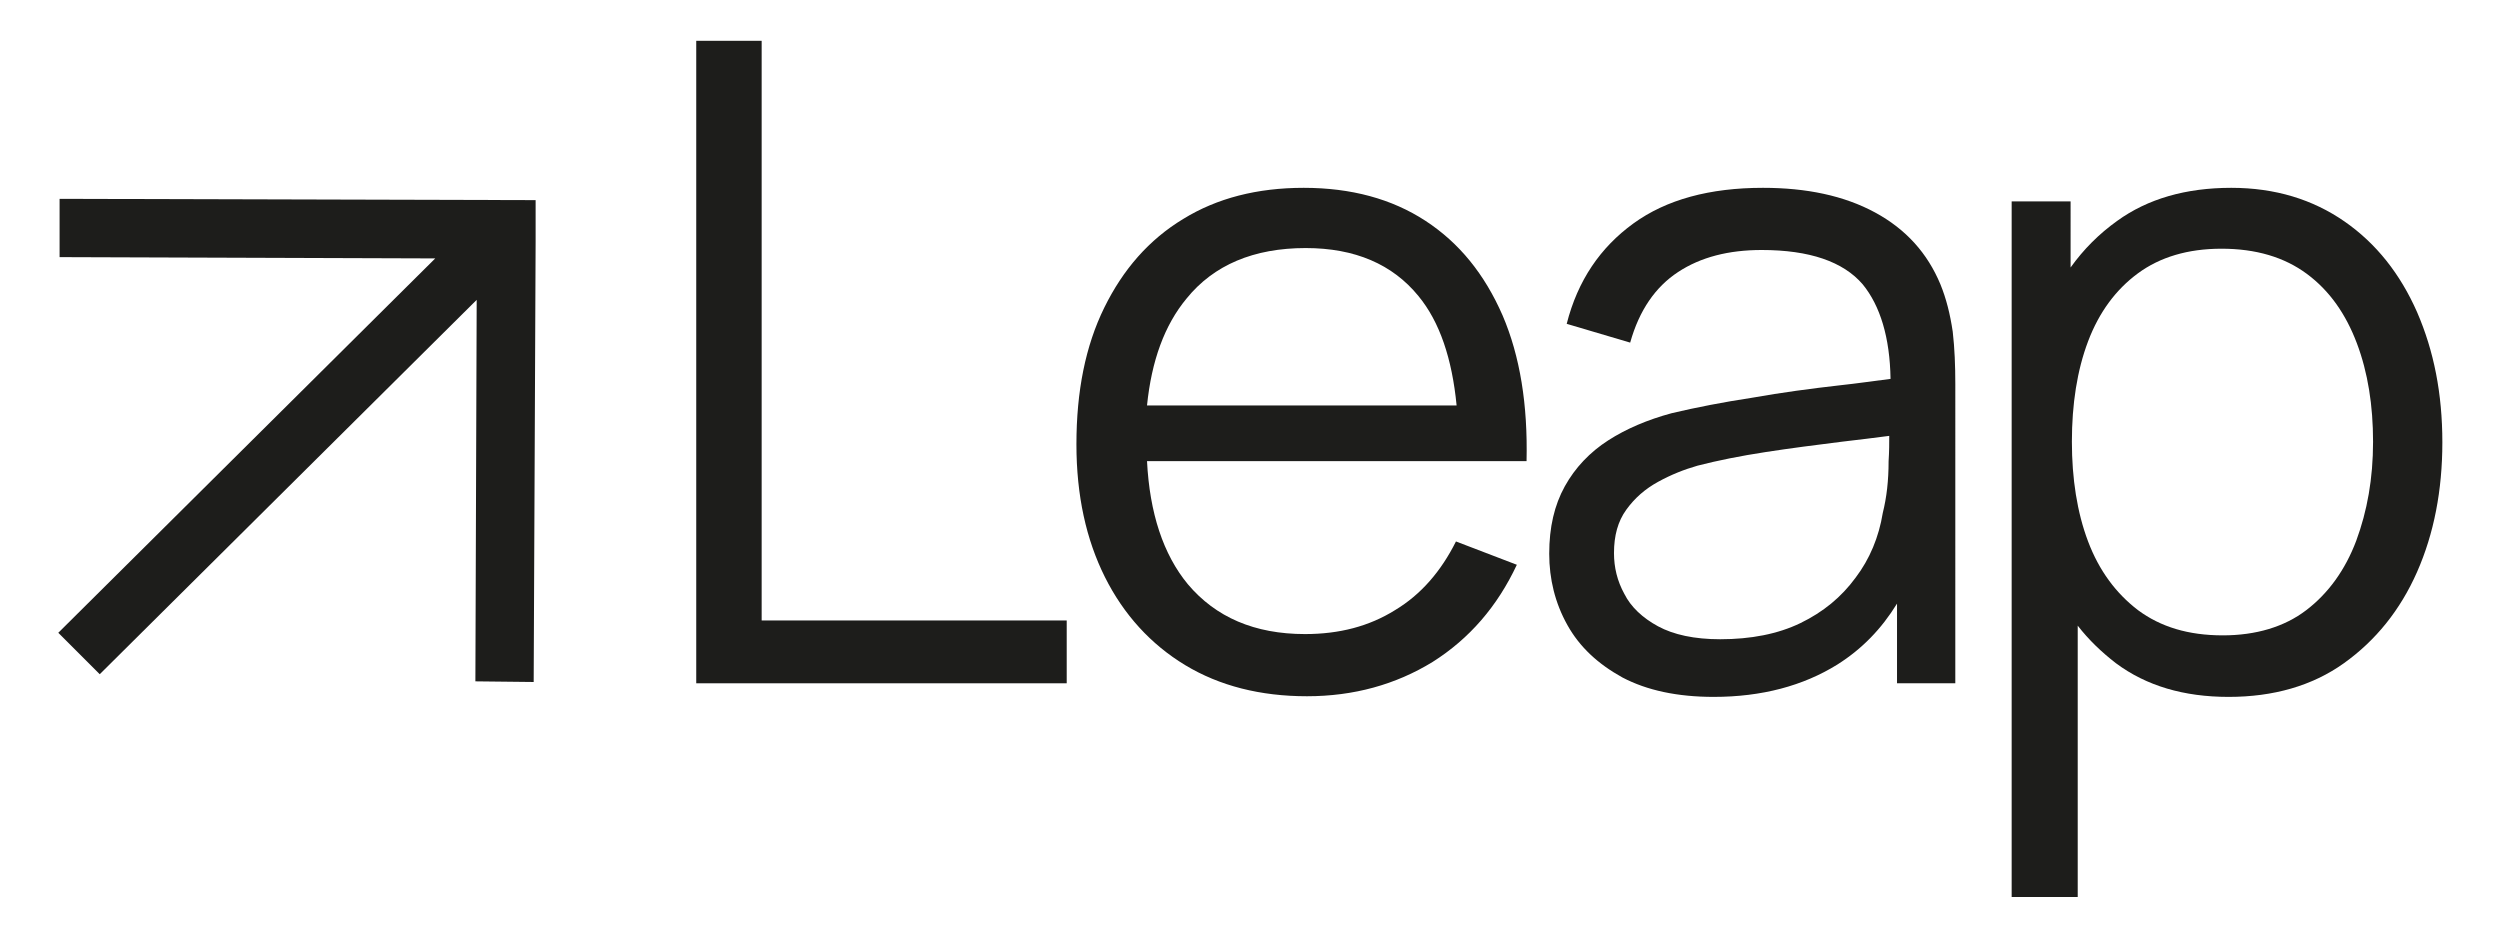
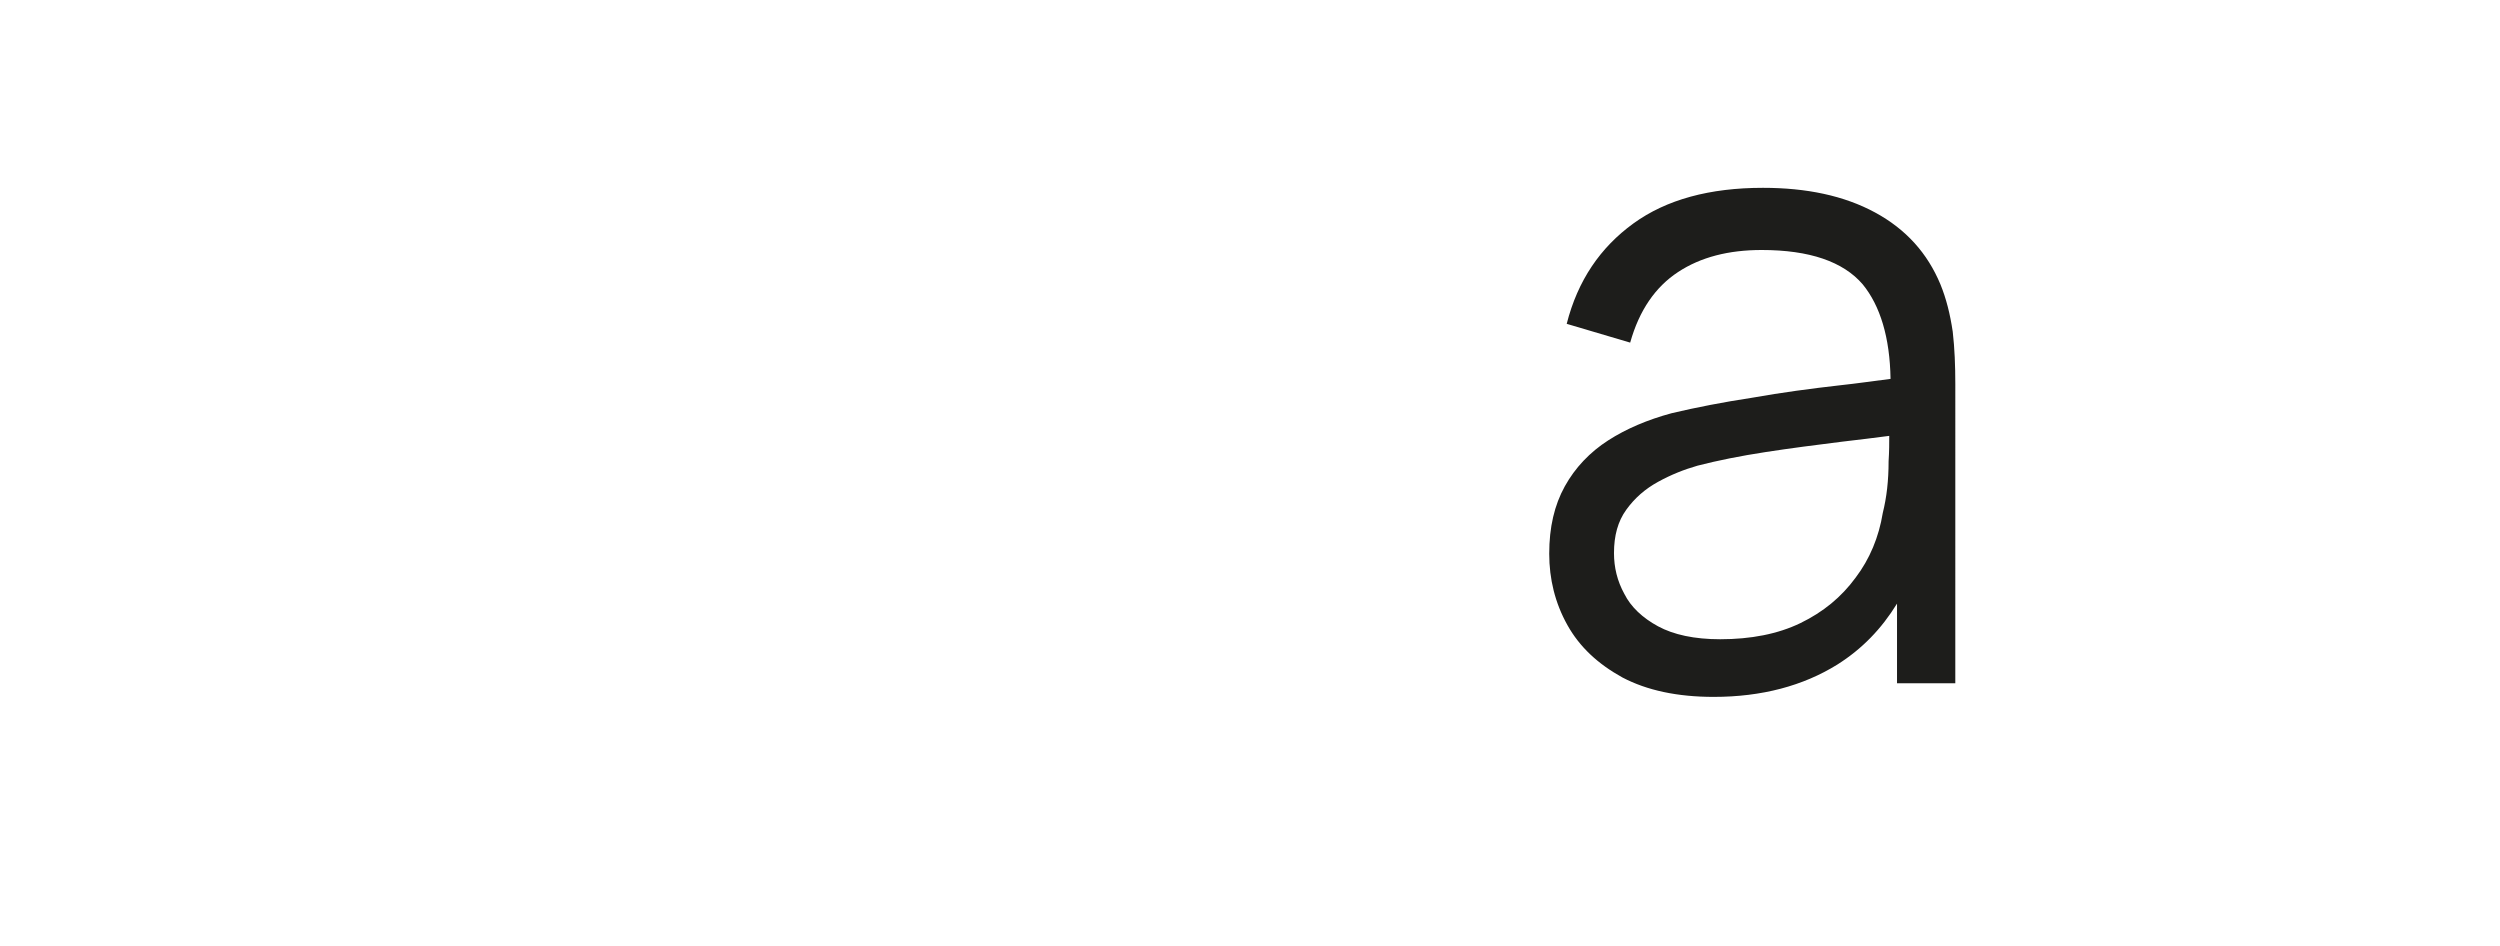
<svg xmlns="http://www.w3.org/2000/svg" id="Capa_1" x="0px" y="0px" viewBox="0 0 386 146" style="enable-background:new 0 0 386 146;" xml:space="preserve">
  <style type="text/css">	.st0{fill:#1D1D1B;}</style>
  <g>
-     <polygon class="st0" points="82.7,30.9 82.7,30.9 9.2,30.7 9.2,39.7 67.2,39.9 9,97.7 15.4,104.1 73.6,46.3 73.4,105.2 82.4,105.3   82.7,37.3 82.7,37.3 82.7,37.3 82.7,30.9  " />
-     <polygon class="st0" points="117.6,6.3 107.5,6.3 107.5,105.5 164.7,105.5 164.7,95.8 117.6,95.8  " />
-     <path class="st0" d="M220.1,34.1c-5.2-3.4-11.5-5.1-18.8-5.1c-7.2,0-13.4,1.6-18.6,4.8c-5.3,3.2-9.3,7.8-12.2,13.7  c-2.9,5.9-4.3,12.9-4.3,21.1c0,7.9,1.5,14.7,4.4,20.5c2.9,5.8,7.1,10.4,12.4,13.6c5.3,3.2,11.6,4.8,18.8,4.8  c7.2,0,13.7-1.8,19.4-5.3c5.7-3.6,10-8.6,13-15l-9.4-3.6c-2.3,4.6-5.4,8.2-9.4,10.6c-4,2.5-8.6,3.7-13.9,3.7  c-7.8,0-13.8-2.6-18.1-7.7c-3.8-4.6-5.9-11-6.3-19h48.3h4.9h5.4c0.2-8.7-1-16.2-3.7-22.5C229.2,42.3,225.3,37.5,220.1,34.1z   M183.2,46.1c4.2-5.2,10.4-7.8,18.4-7.8c7.6,0,13.4,2.5,17.4,7.4c3.3,4,5.2,9.7,5.9,16.9h-47.8C177.8,55.7,179.8,50.2,183.2,46.1z" />
    <path class="st0" d="M299.6,43.9c-2-4.8-5.3-8.5-10.1-11.1S278.9,29,272.2,29c-8.2,0-14.9,1.8-20,5.5c-5.1,3.7-8.6,8.8-10.3,15.5  l9.8,2.9c1.4-5,3.9-8.6,7.4-10.9c3.5-2.3,7.8-3.4,12.9-3.4c7.4,0,12.6,1.8,15.6,5.3c2.7,3.3,4.2,8.2,4.3,14.6  c-2.4,0.3-5.1,0.7-7.9,1c-4.4,0.5-8.9,1.1-13.4,1.9c-4.6,0.7-8.7,1.5-12.5,2.4c-3.7,1-7,2.4-9.8,4.2c-2.8,1.8-5.1,4.2-6.7,7.1  c-1.6,2.9-2.4,6.3-2.4,10.4c0,3.9,0.9,7.6,2.8,11c1.9,3.4,4.7,6,8.5,8.1c3.8,2,8.5,3,14.1,3c7.4,0,13.8-1.7,19.1-5  c3.8-2.4,6.8-5.5,9.2-9.4v12.3h9V59.3c0-2.8-0.1-5.5-0.4-8.1C301.1,48.5,300.5,46.1,299.6,43.9z M290.7,79.2c-0.6,3.7-2,7.1-4.2,10  c-2.2,3-5,5.3-8.5,7c-3.5,1.7-7.7,2.5-12.4,2.5c-4,0-7.2-0.7-9.6-2c-2.4-1.3-4.2-3-5.2-5c-1.1-2-1.6-4.1-1.6-6.3  c0-2.7,0.6-4.9,1.9-6.7c1.3-1.8,2.9-3.2,4.9-4.3c2-1.1,4-1.9,6.1-2.5c3.1-0.8,6.6-1.5,10.5-2.1c3.9-0.6,7.8-1.1,11.8-1.6  c2.6-0.3,5-0.6,7.3-0.9c0,1.1,0,2.4-0.1,3.9C291.6,74.2,291.3,76.8,290.7,79.2z" />
-     <path class="st0" d="M373.2,48.2c-2.6-5.9-6.3-10.6-11.2-14c-4.9-3.4-10.7-5.2-17.5-5.2c-7,0-12.9,1.7-17.6,5.1  c-2.8,2-5.2,4.4-7.2,7.2V31.1h-9.1v107.4h10.2V96.6c1.7,2.2,3.7,4.1,5.9,5.8c4.7,3.5,10.5,5.2,17.4,5.2c6.9,0,12.9-1.7,17.8-5.2  c4.9-3.5,8.7-8.2,11.3-14.1c2.6-5.9,3.9-12.6,3.9-20C377.1,60.8,375.8,54.2,373.2,48.2z M363.8,83.5c-1.7,4.5-4.3,8.1-7.7,10.7  c-3.4,2.6-7.8,3.9-12.9,3.9c-5.3,0-9.6-1.3-13.1-3.9c-3.4-2.6-6-6.1-7.7-10.6c-1.7-4.5-2.5-9.7-2.5-15.4c0-5.8,0.8-11,2.5-15.5  c1.7-4.5,4.3-8,7.7-10.5c3.4-2.5,7.7-3.8,12.9-3.8c5.3,0,9.7,1.3,13.2,3.9c3.5,2.6,6,6.2,7.7,10.7c1.7,4.5,2.5,9.6,2.5,15.2  C366.4,73.9,365.5,78.9,363.8,83.5z" />
  </g>
</svg>